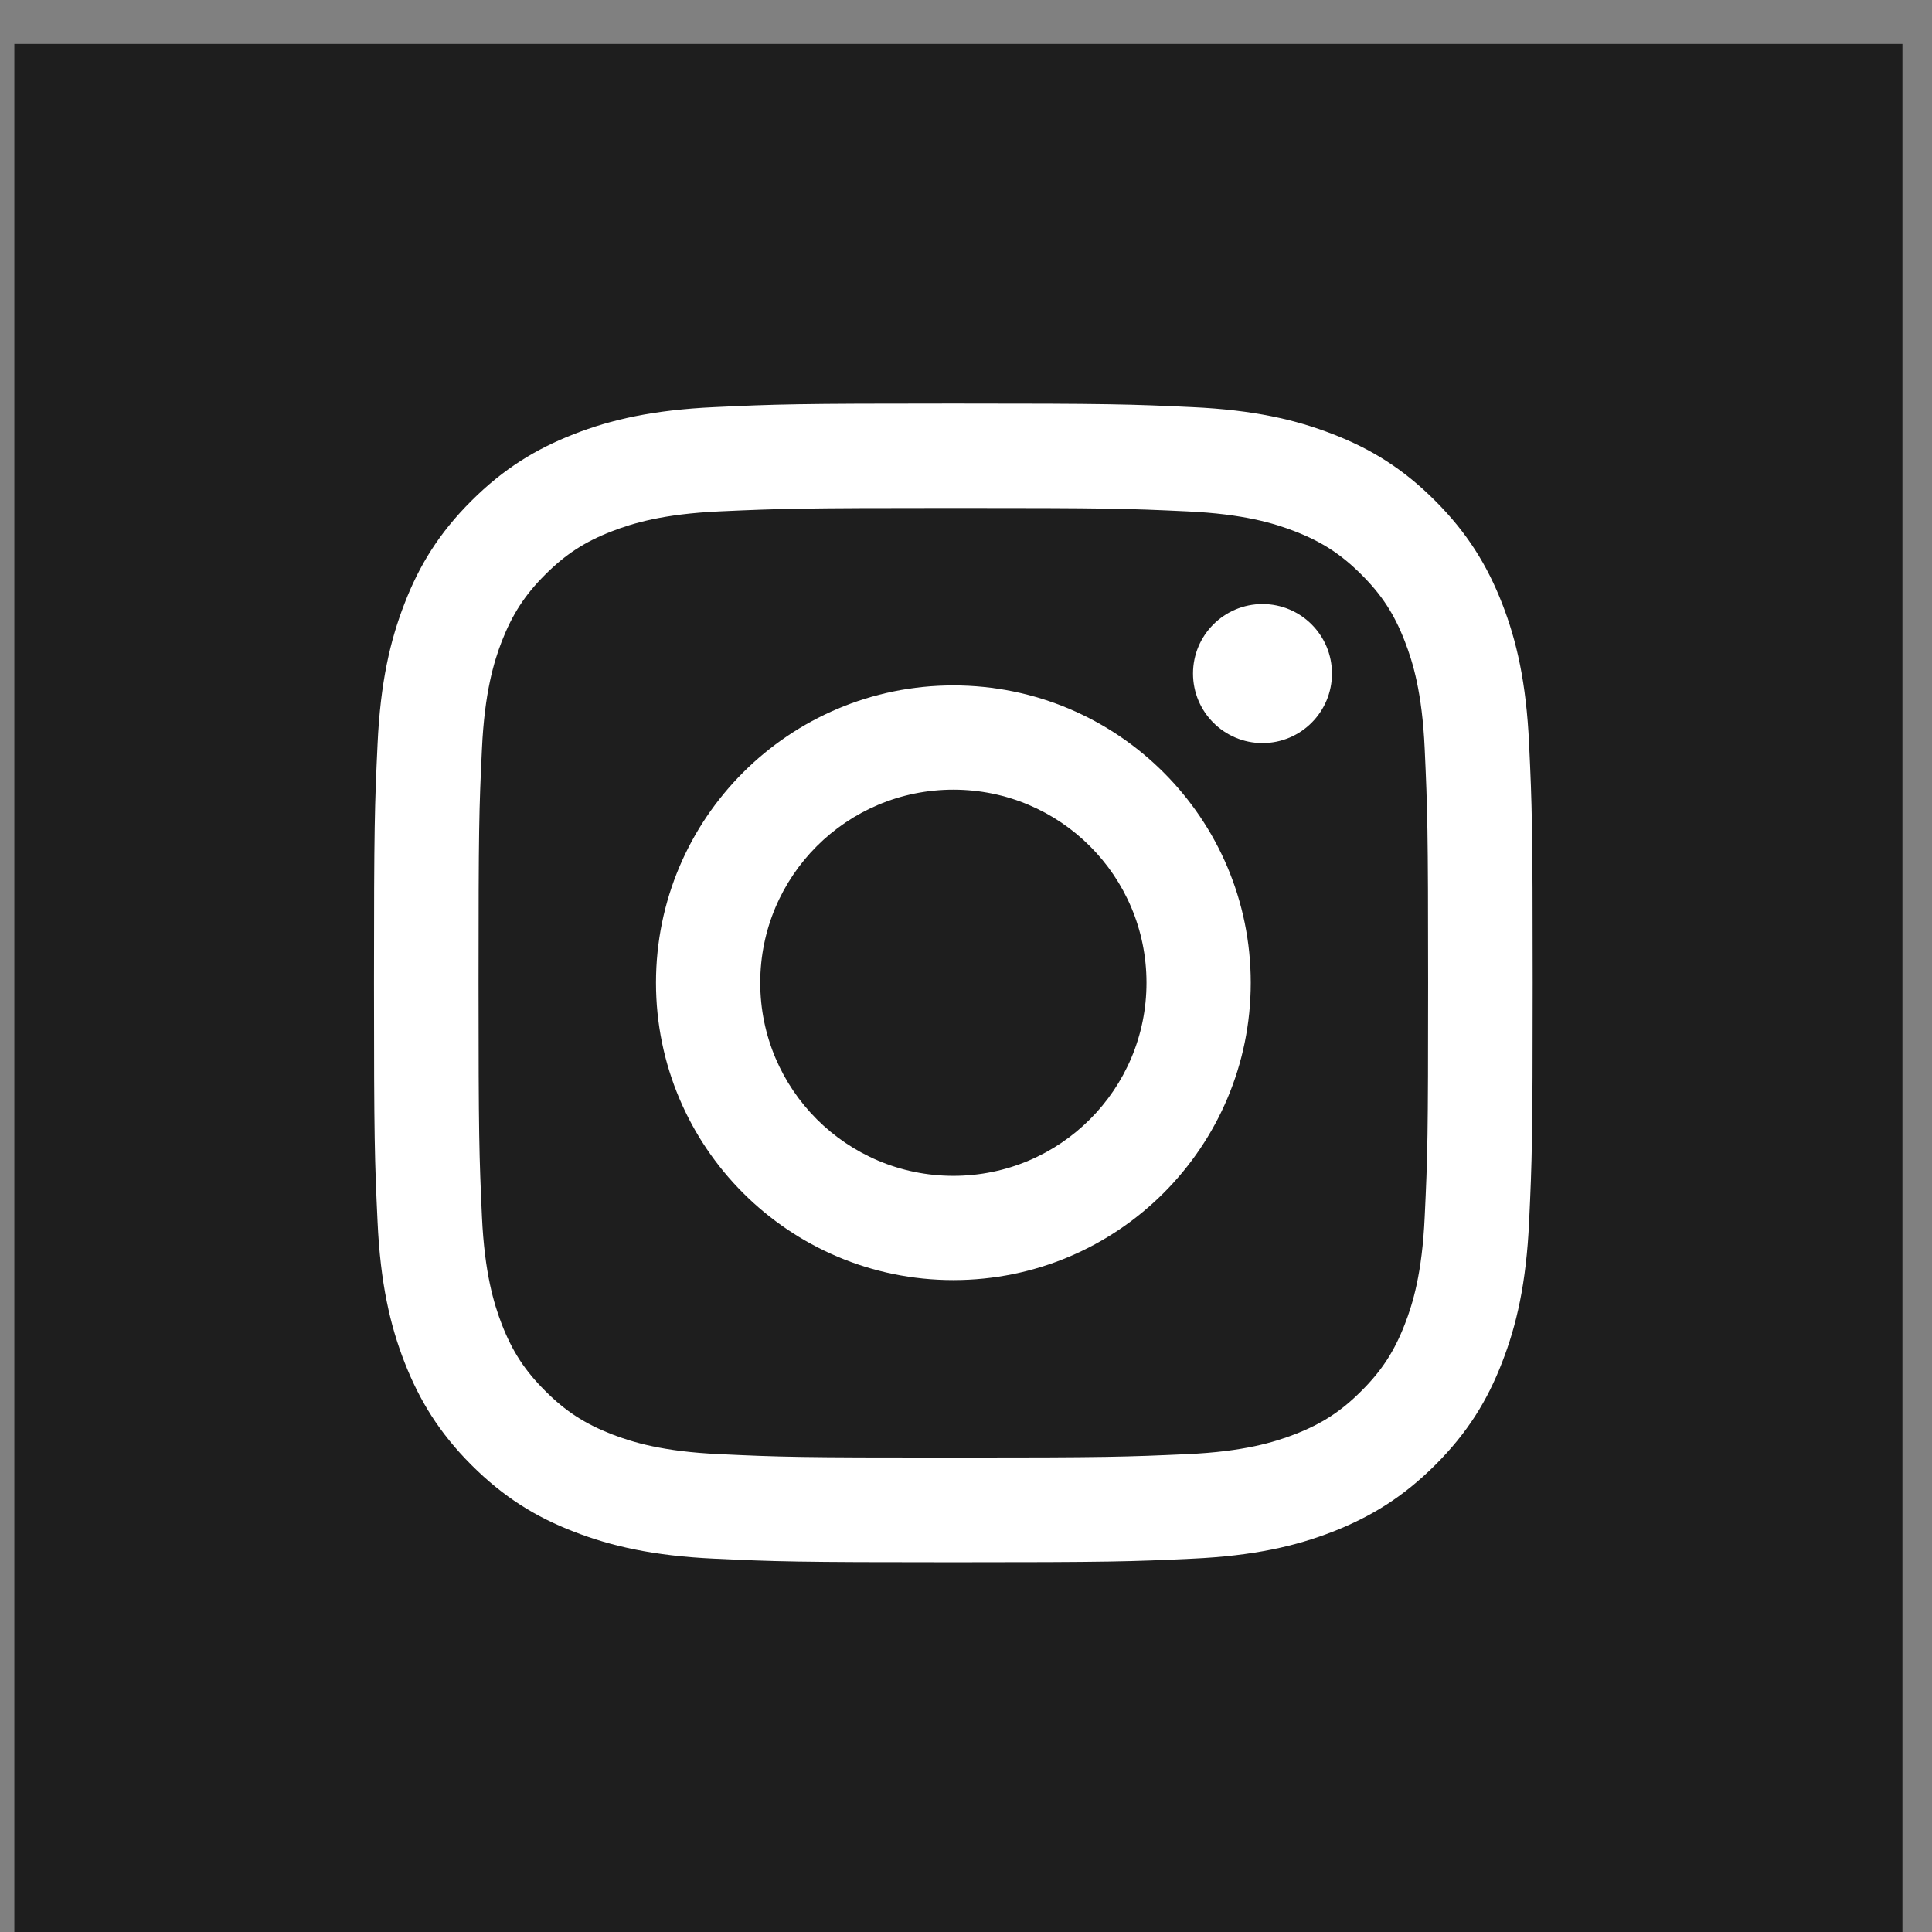
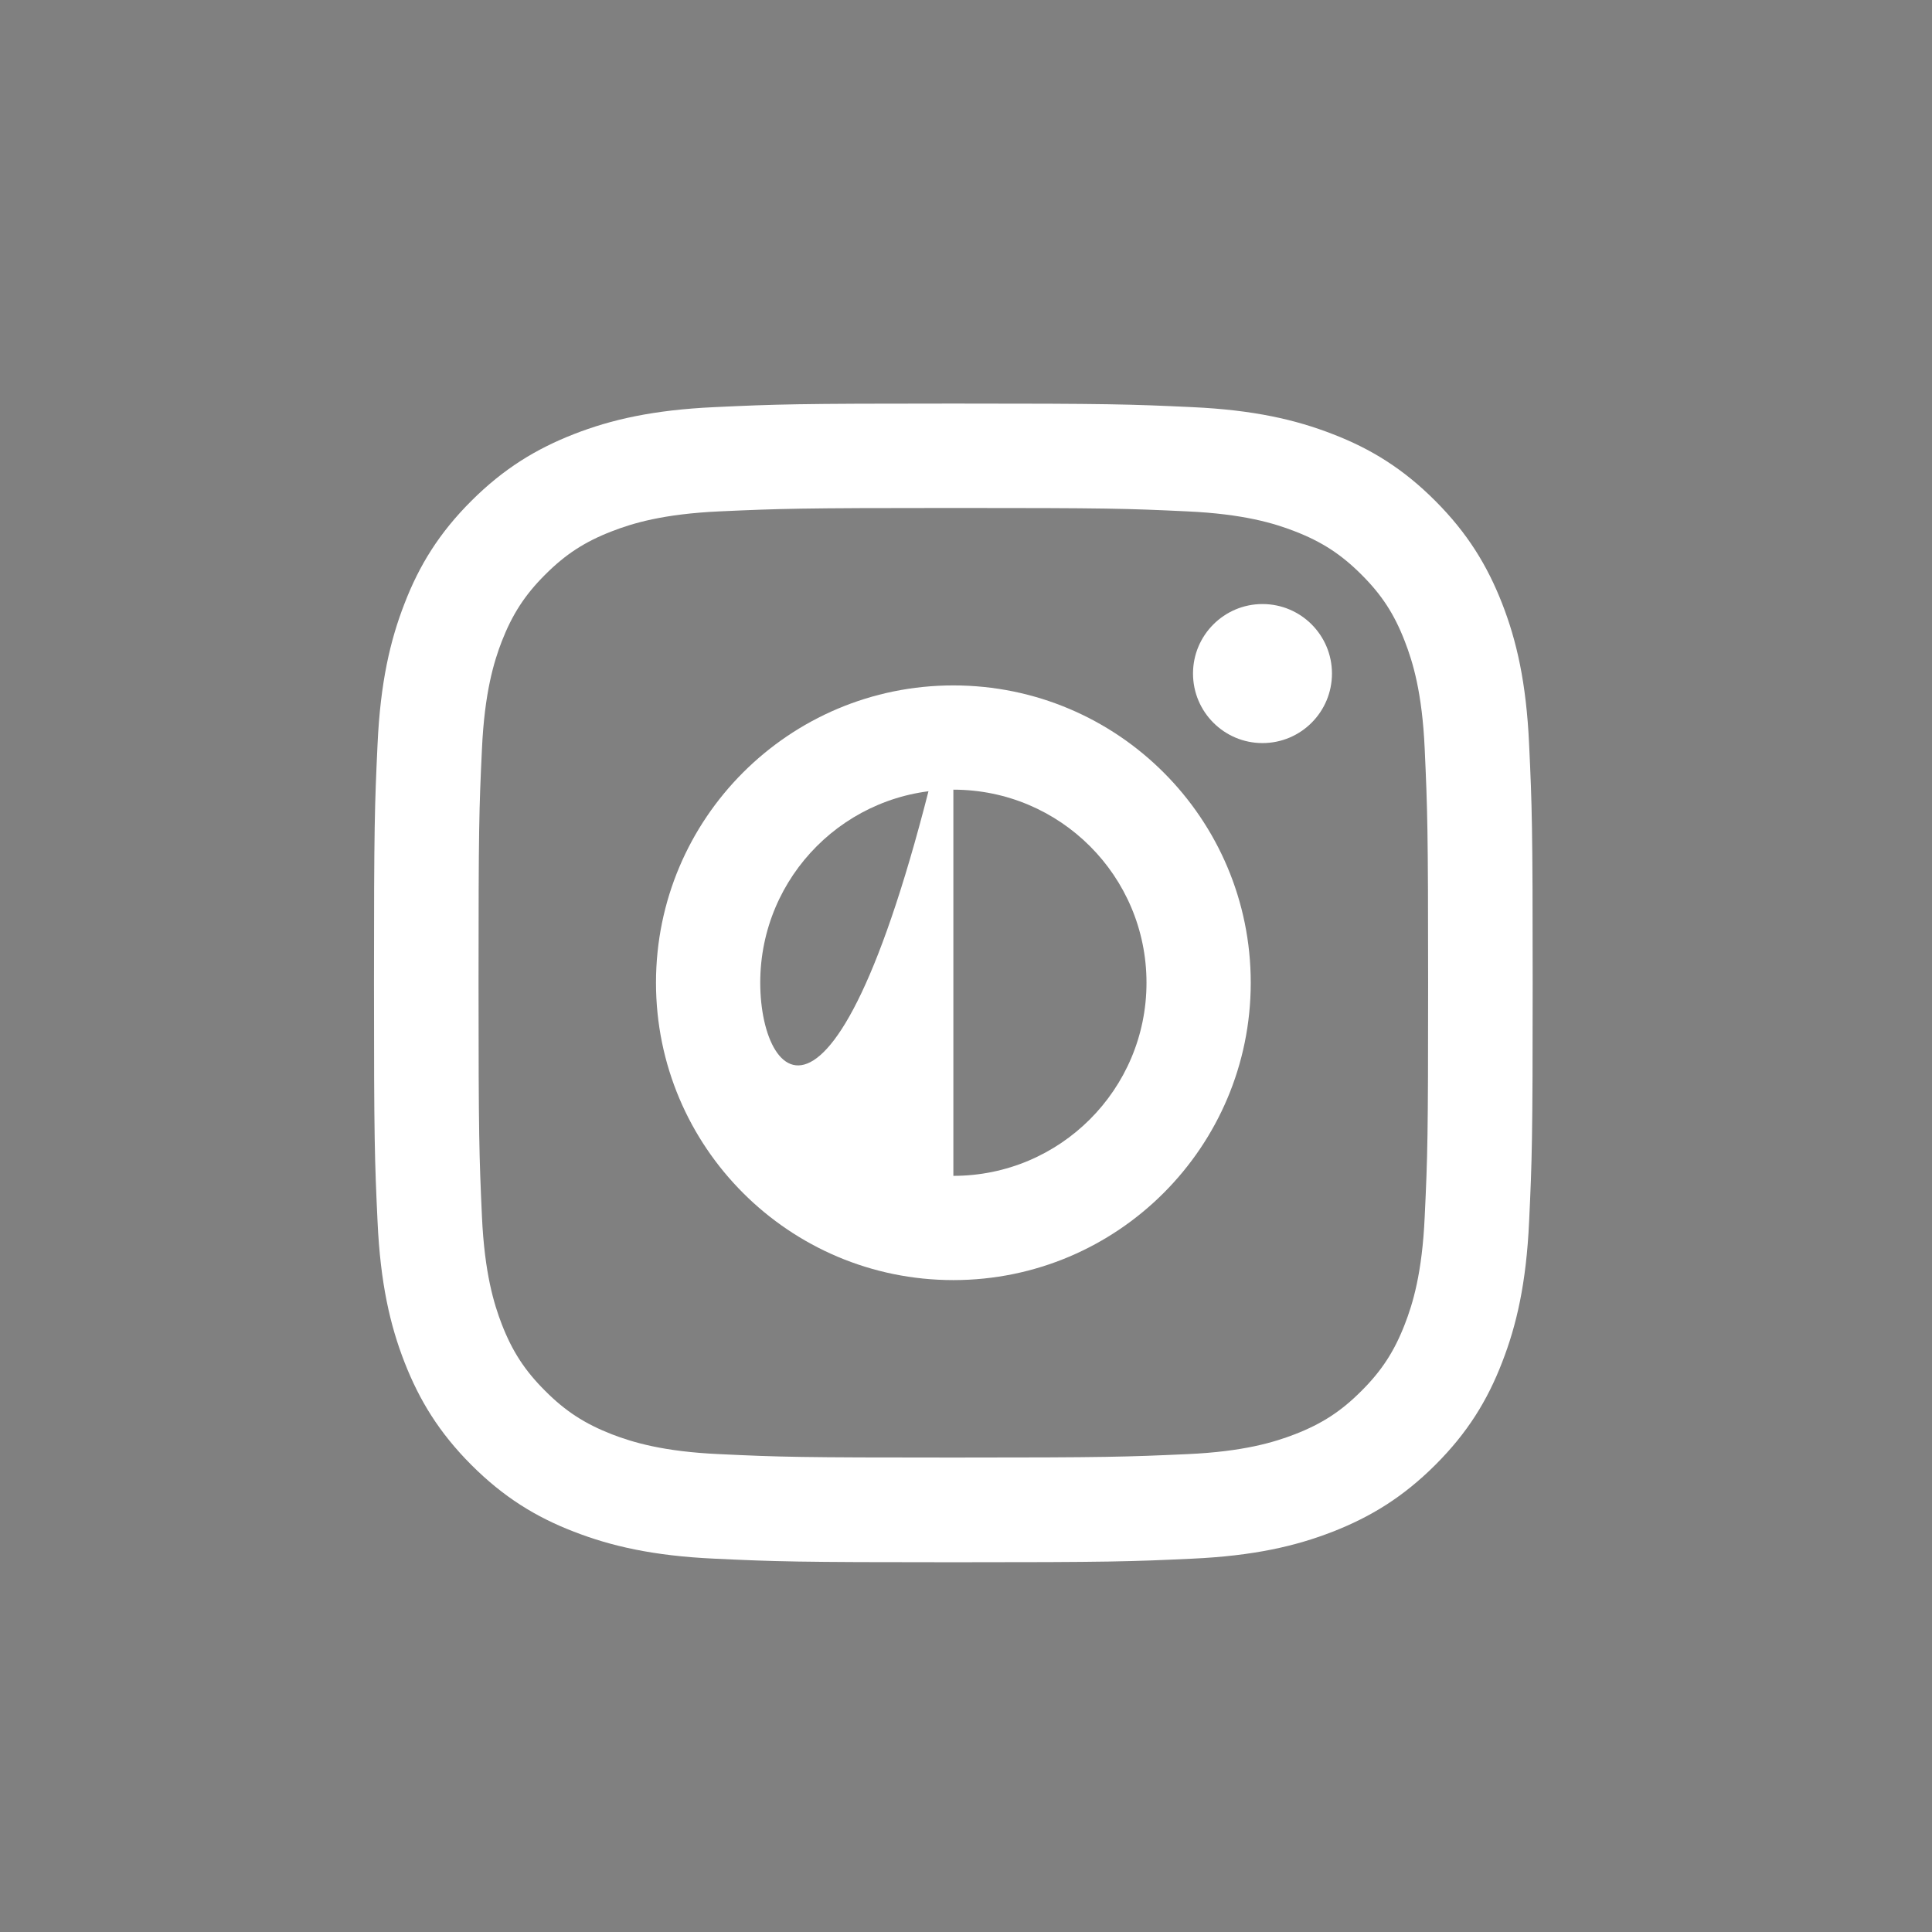
<svg xmlns="http://www.w3.org/2000/svg" width="26" height="26" viewBox="0 0 26 26" fill="none">
  <rect x="0" y="0" width="26" height="26" fill="#808080" stroke="none" />
-   <rect x="0.193" y="0.591" width="25.409" height="25.409" fill="#1E1E1E" />
  <path d="M12.829 6.836C14.911 6.836 15.157 6.843 15.979 6.882C16.738 6.917 17.15 7.043 17.425 7.15C17.789 7.291 18.049 7.46 18.322 7.733C18.596 8.006 18.764 8.265 18.905 8.63C19.012 8.905 19.139 9.317 19.173 10.077C19.21 10.898 19.219 11.146 19.219 13.226C19.219 15.305 19.212 15.553 19.173 16.375C19.139 17.134 19.012 17.547 18.905 17.822C18.764 18.185 18.596 18.445 18.322 18.718C18.049 18.992 17.791 19.16 17.425 19.302C17.15 19.408 16.738 19.535 15.979 19.569C15.157 19.606 14.911 19.615 12.829 19.615C10.748 19.615 10.502 19.608 9.681 19.569C8.921 19.535 8.509 19.408 8.234 19.302C7.87 19.16 7.61 18.992 7.337 18.718C7.063 18.445 6.895 18.187 6.753 17.822C6.647 17.547 6.521 17.134 6.486 16.375C6.449 15.553 6.44 15.305 6.44 13.226C6.44 11.146 6.447 10.898 6.486 10.077C6.521 9.317 6.647 8.905 6.753 8.63C6.895 8.267 7.063 8.006 7.337 7.733C7.61 7.46 7.869 7.291 8.234 7.15C8.509 7.043 8.921 6.917 9.681 6.882C10.502 6.845 10.75 6.836 12.829 6.836ZM12.829 5.431C10.713 5.431 10.447 5.44 9.616 5.479C8.787 5.517 8.221 5.648 7.724 5.842C7.212 6.042 6.777 6.308 6.343 6.741C5.91 7.173 5.642 7.608 5.444 8.122C5.251 8.617 5.119 9.184 5.081 10.014C5.042 10.845 5.033 11.111 5.033 13.227C5.033 15.344 5.042 15.61 5.081 16.441C5.119 17.27 5.25 17.836 5.444 18.333C5.644 18.845 5.91 19.28 6.343 19.714C6.776 20.147 7.21 20.415 7.724 20.613C8.219 20.805 8.786 20.938 9.616 20.976C10.447 21.015 10.713 21.024 12.829 21.024C14.946 21.024 15.212 21.015 16.043 20.976C16.872 20.938 17.438 20.807 17.935 20.613C18.447 20.413 18.882 20.147 19.316 19.714C19.749 19.282 20.017 18.847 20.215 18.333C20.408 17.838 20.54 17.271 20.578 16.441C20.617 15.61 20.626 15.344 20.626 13.227C20.626 11.111 20.617 10.845 20.578 10.014C20.54 9.185 20.409 8.619 20.215 8.122C20.015 7.61 19.749 7.175 19.316 6.741C18.884 6.308 18.449 6.04 17.935 5.842C17.44 5.649 16.873 5.517 16.043 5.479C15.212 5.44 14.946 5.431 12.829 5.431Z" fill="white" />
-   <path d="M12.83 9.224C10.62 9.224 8.828 11.015 8.828 13.225C8.828 15.435 10.62 17.227 12.83 17.227C15.04 17.227 16.832 15.435 16.832 13.225C16.832 11.015 15.04 9.224 12.83 9.224ZM12.83 15.824C11.396 15.824 10.231 14.661 10.231 13.225C10.231 11.789 11.394 10.627 12.83 10.627C14.266 10.627 15.429 11.789 15.429 13.225C15.429 14.661 14.266 15.824 12.83 15.824Z" fill="white" />
+   <path d="M12.83 9.224C10.62 9.224 8.828 11.015 8.828 13.225C8.828 15.435 10.62 17.227 12.83 17.227C15.04 17.227 16.832 15.435 16.832 13.225C16.832 11.015 15.04 9.224 12.83 9.224ZC11.396 15.824 10.231 14.661 10.231 13.225C10.231 11.789 11.394 10.627 12.83 10.627C14.266 10.627 15.429 11.789 15.429 13.225C15.429 14.661 14.266 15.824 12.83 15.824Z" fill="white" />
  <path d="M16.99 10C17.507 10 17.925 9.581 17.925 9.064C17.925 8.548 17.507 8.129 16.99 8.129C16.474 8.129 16.055 8.548 16.055 9.064C16.055 9.581 16.474 10 16.99 10Z" fill="white" />
</svg>